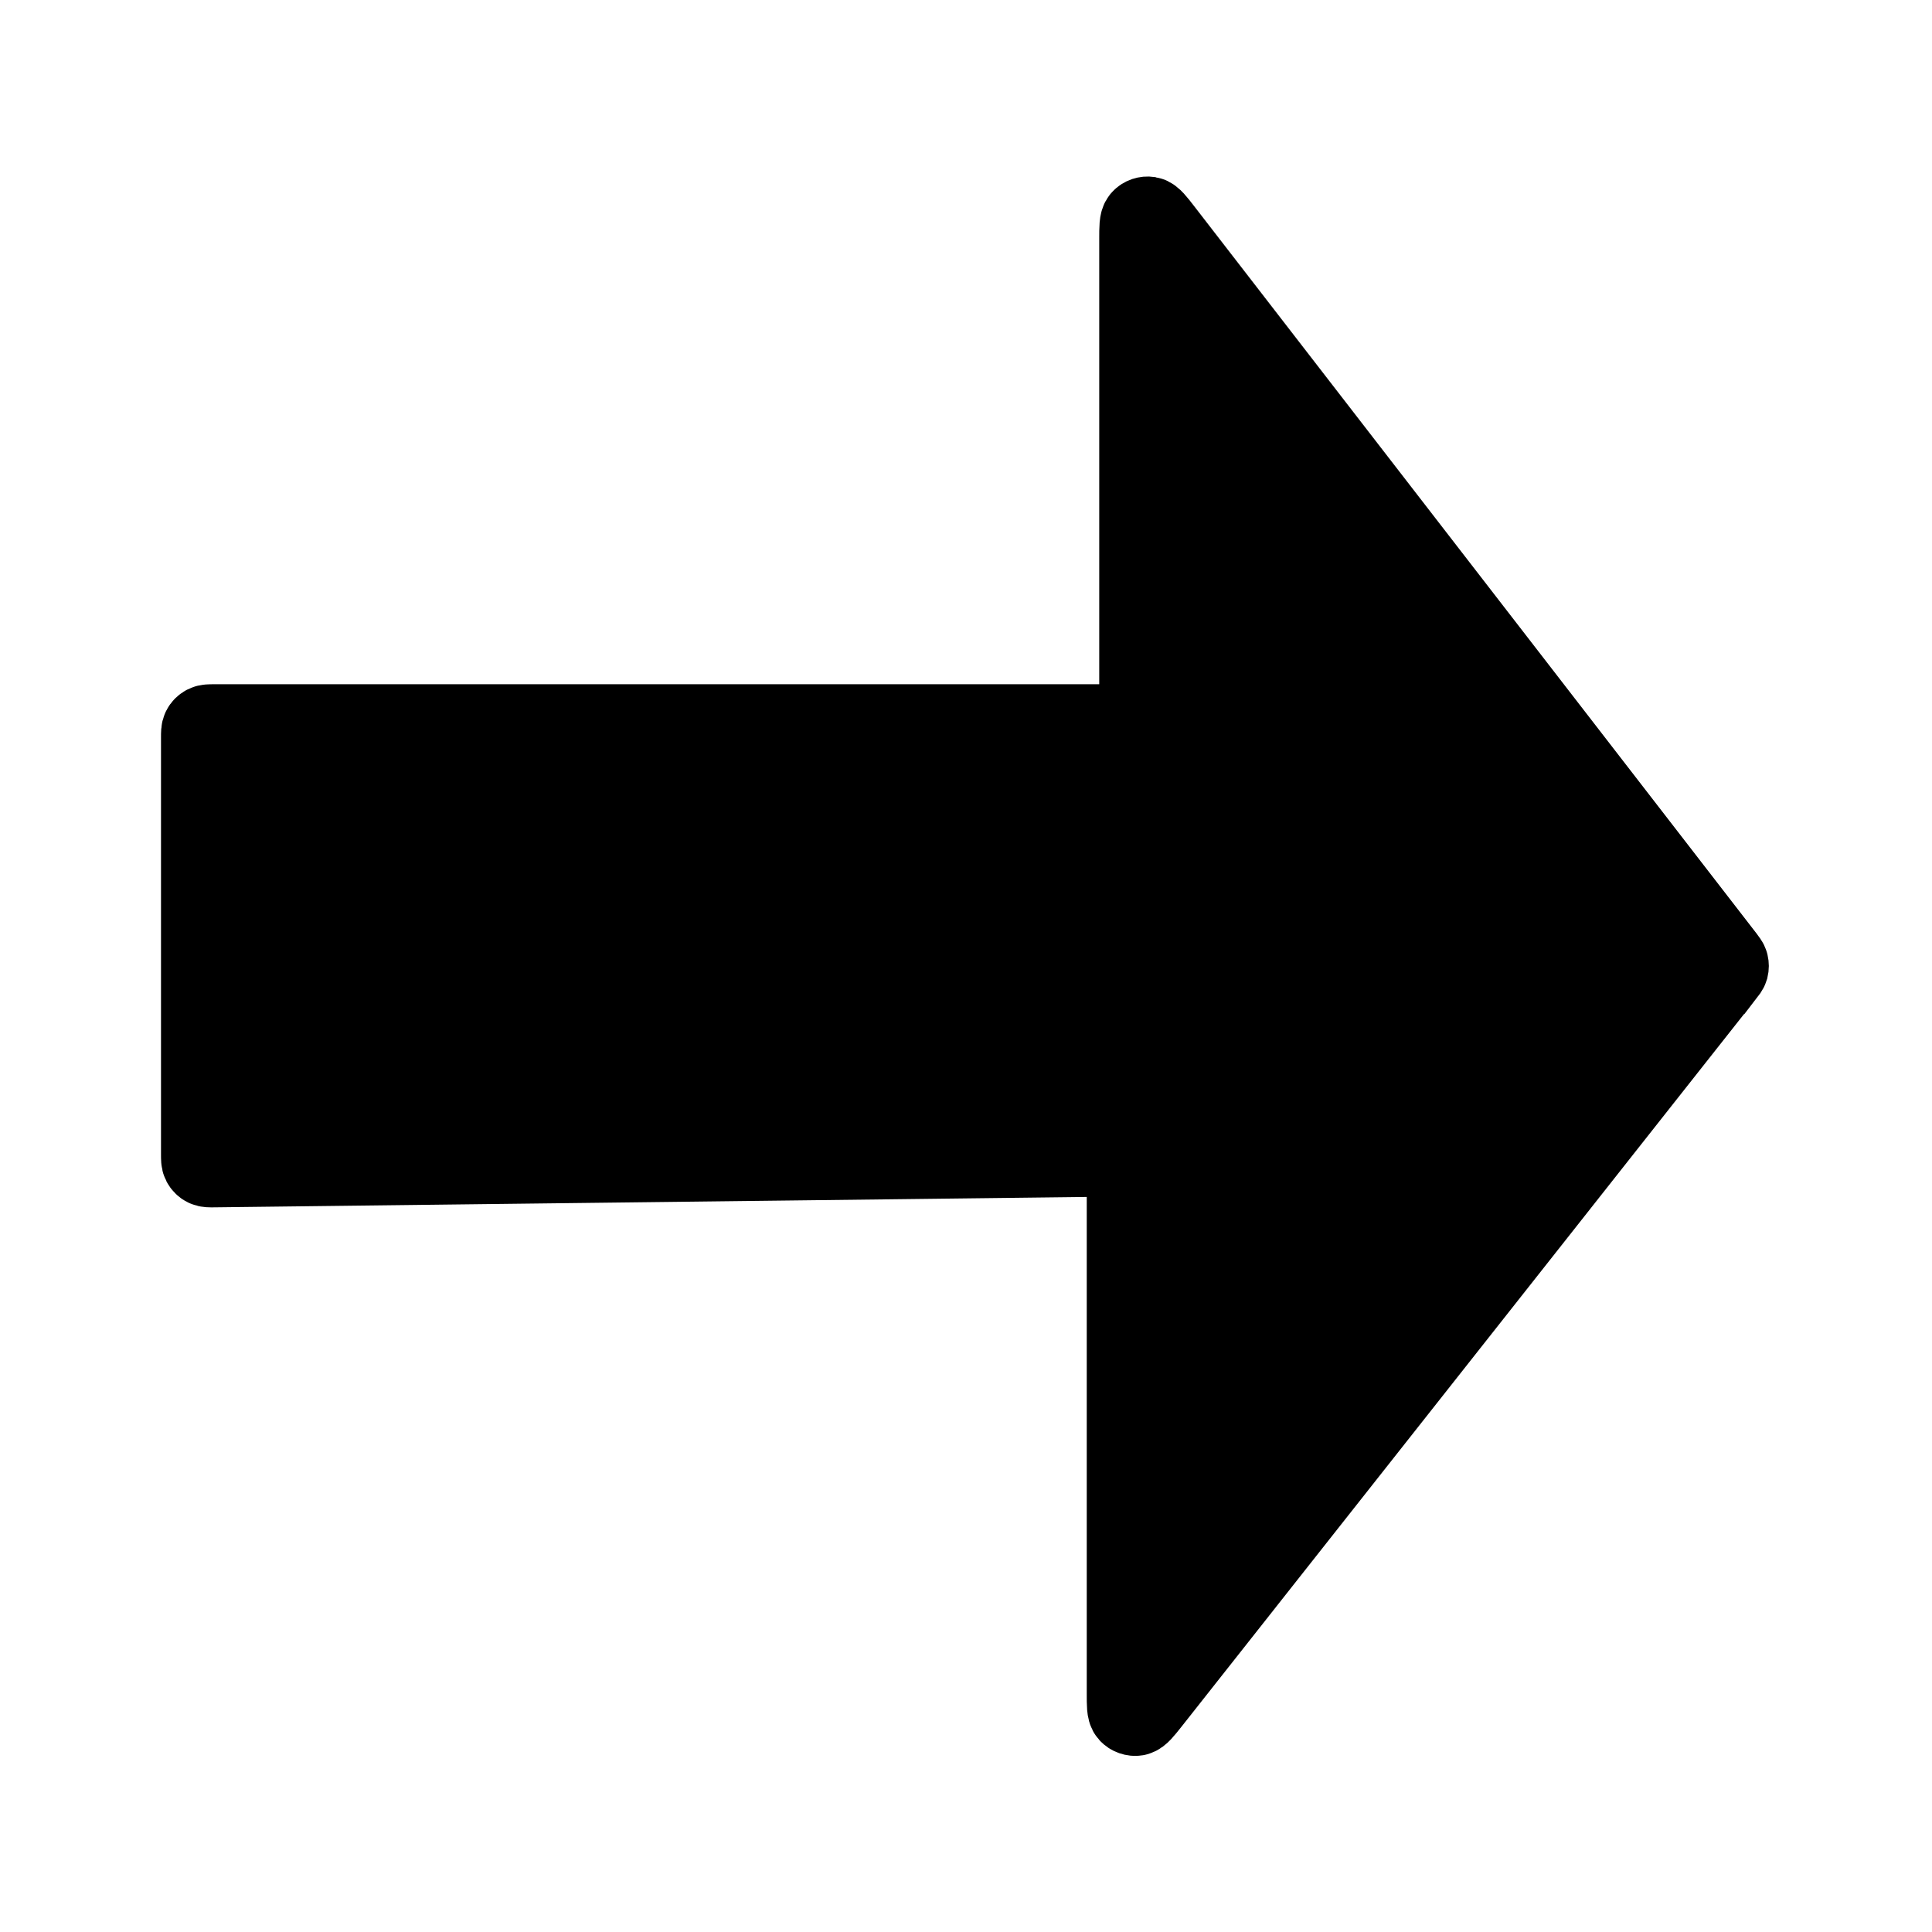
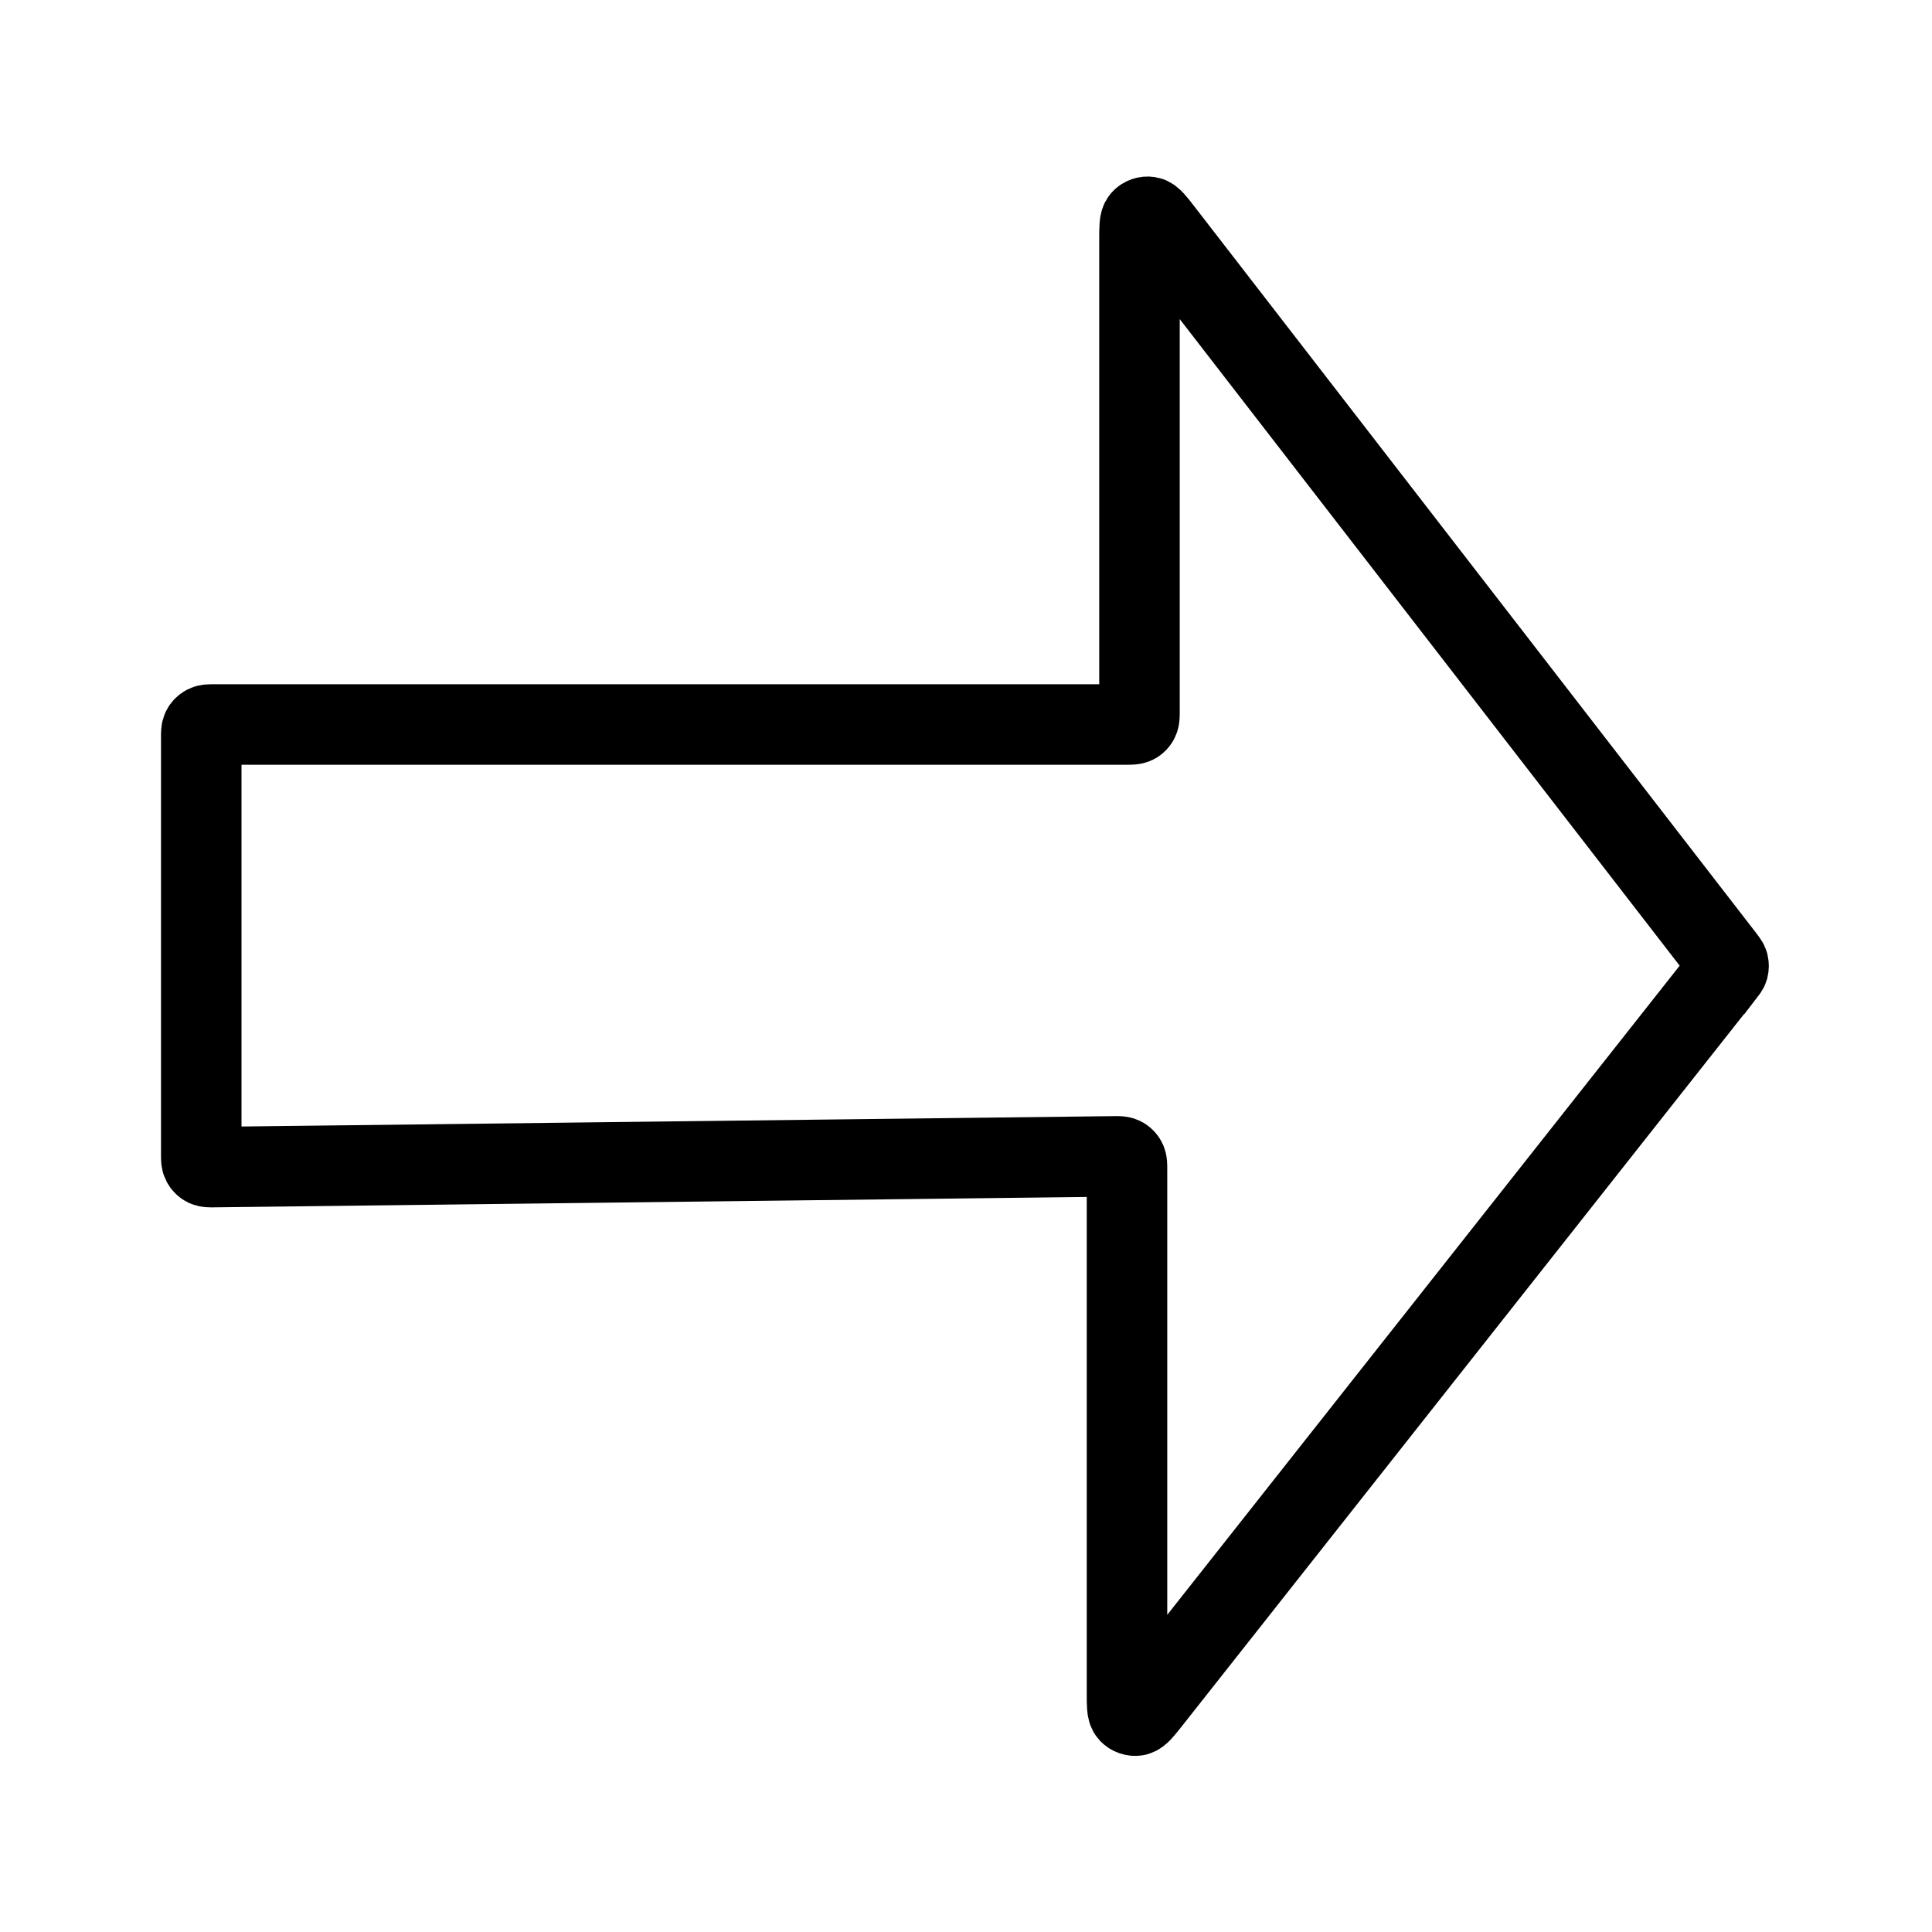
<svg xmlns="http://www.w3.org/2000/svg" width="24" height="24" viewBox="0 0 24 24" fill="none">
-   <path d="M21.424 11.901L14.442 2.871L14.442 2.871C14.354 2.757 14.31 2.701 14.272 2.694C14.239 2.689 14.205 2.7 14.182 2.725C14.155 2.754 14.155 2.825 14.155 2.969V8.84C14.155 8.896 14.155 8.924 14.144 8.945C14.135 8.964 14.12 8.98 14.101 8.989C14.079 9 14.051 9 13.995 9H2.66C2.604 9 2.576 9 2.555 9.011C2.536 9.021 2.52 9.036 2.511 9.055C2.5 9.076 2.5 9.104 2.5 9.16V14.338C2.5 14.395 2.5 14.423 2.511 14.444C2.521 14.463 2.536 14.479 2.555 14.488C2.577 14.499 2.605 14.499 2.662 14.498L13.838 14.365C13.895 14.364 13.923 14.364 13.945 14.375C13.964 14.384 13.979 14.4 13.989 14.419C14 14.44 14 14.469 14 14.525V21.039C14 21.18 14 21.251 14.026 21.279C14.049 21.304 14.083 21.316 14.116 21.311C14.154 21.304 14.198 21.249 14.286 21.138L21.422 12.098L21.423 12.098C21.45 12.063 21.464 12.046 21.47 12.026C21.474 12.009 21.474 11.991 21.47 11.974C21.465 11.954 21.451 11.937 21.424 11.901Z" fill="black" />
  <path d="M21.424 11.901L14.442 2.871L14.442 2.871C14.354 2.757 14.31 2.701 14.272 2.694C14.239 2.689 14.205 2.7 14.182 2.725C14.155 2.754 14.155 2.825 14.155 2.969V8.84C14.155 8.896 14.155 8.924 14.144 8.945C14.135 8.964 14.12 8.98 14.101 8.989C14.079 9 14.051 9 13.995 9H2.66C2.604 9 2.576 9 2.555 9.011C2.536 9.021 2.52 9.036 2.511 9.055C2.5 9.076 2.5 9.104 2.5 9.16V14.338C2.5 14.395 2.5 14.423 2.511 14.444C2.521 14.463 2.536 14.479 2.555 14.488C2.577 14.499 2.605 14.499 2.662 14.498L13.838 14.365C13.895 14.364 13.923 14.364 13.945 14.375C13.964 14.384 13.979 14.4 13.989 14.419C14 14.44 14 14.469 14 14.525V21.039C14 21.18 14 21.251 14.026 21.279C14.049 21.304 14.083 21.316 14.116 21.311C14.154 21.304 14.198 21.249 14.286 21.138L21.422 12.098L21.423 12.098C21.45 12.063 21.464 12.046 21.47 12.026C21.474 12.009 21.474 11.991 21.47 11.974C21.465 11.954 21.451 11.937 21.424 11.901Z" stroke="black" stroke-linecap="round" />
</svg>